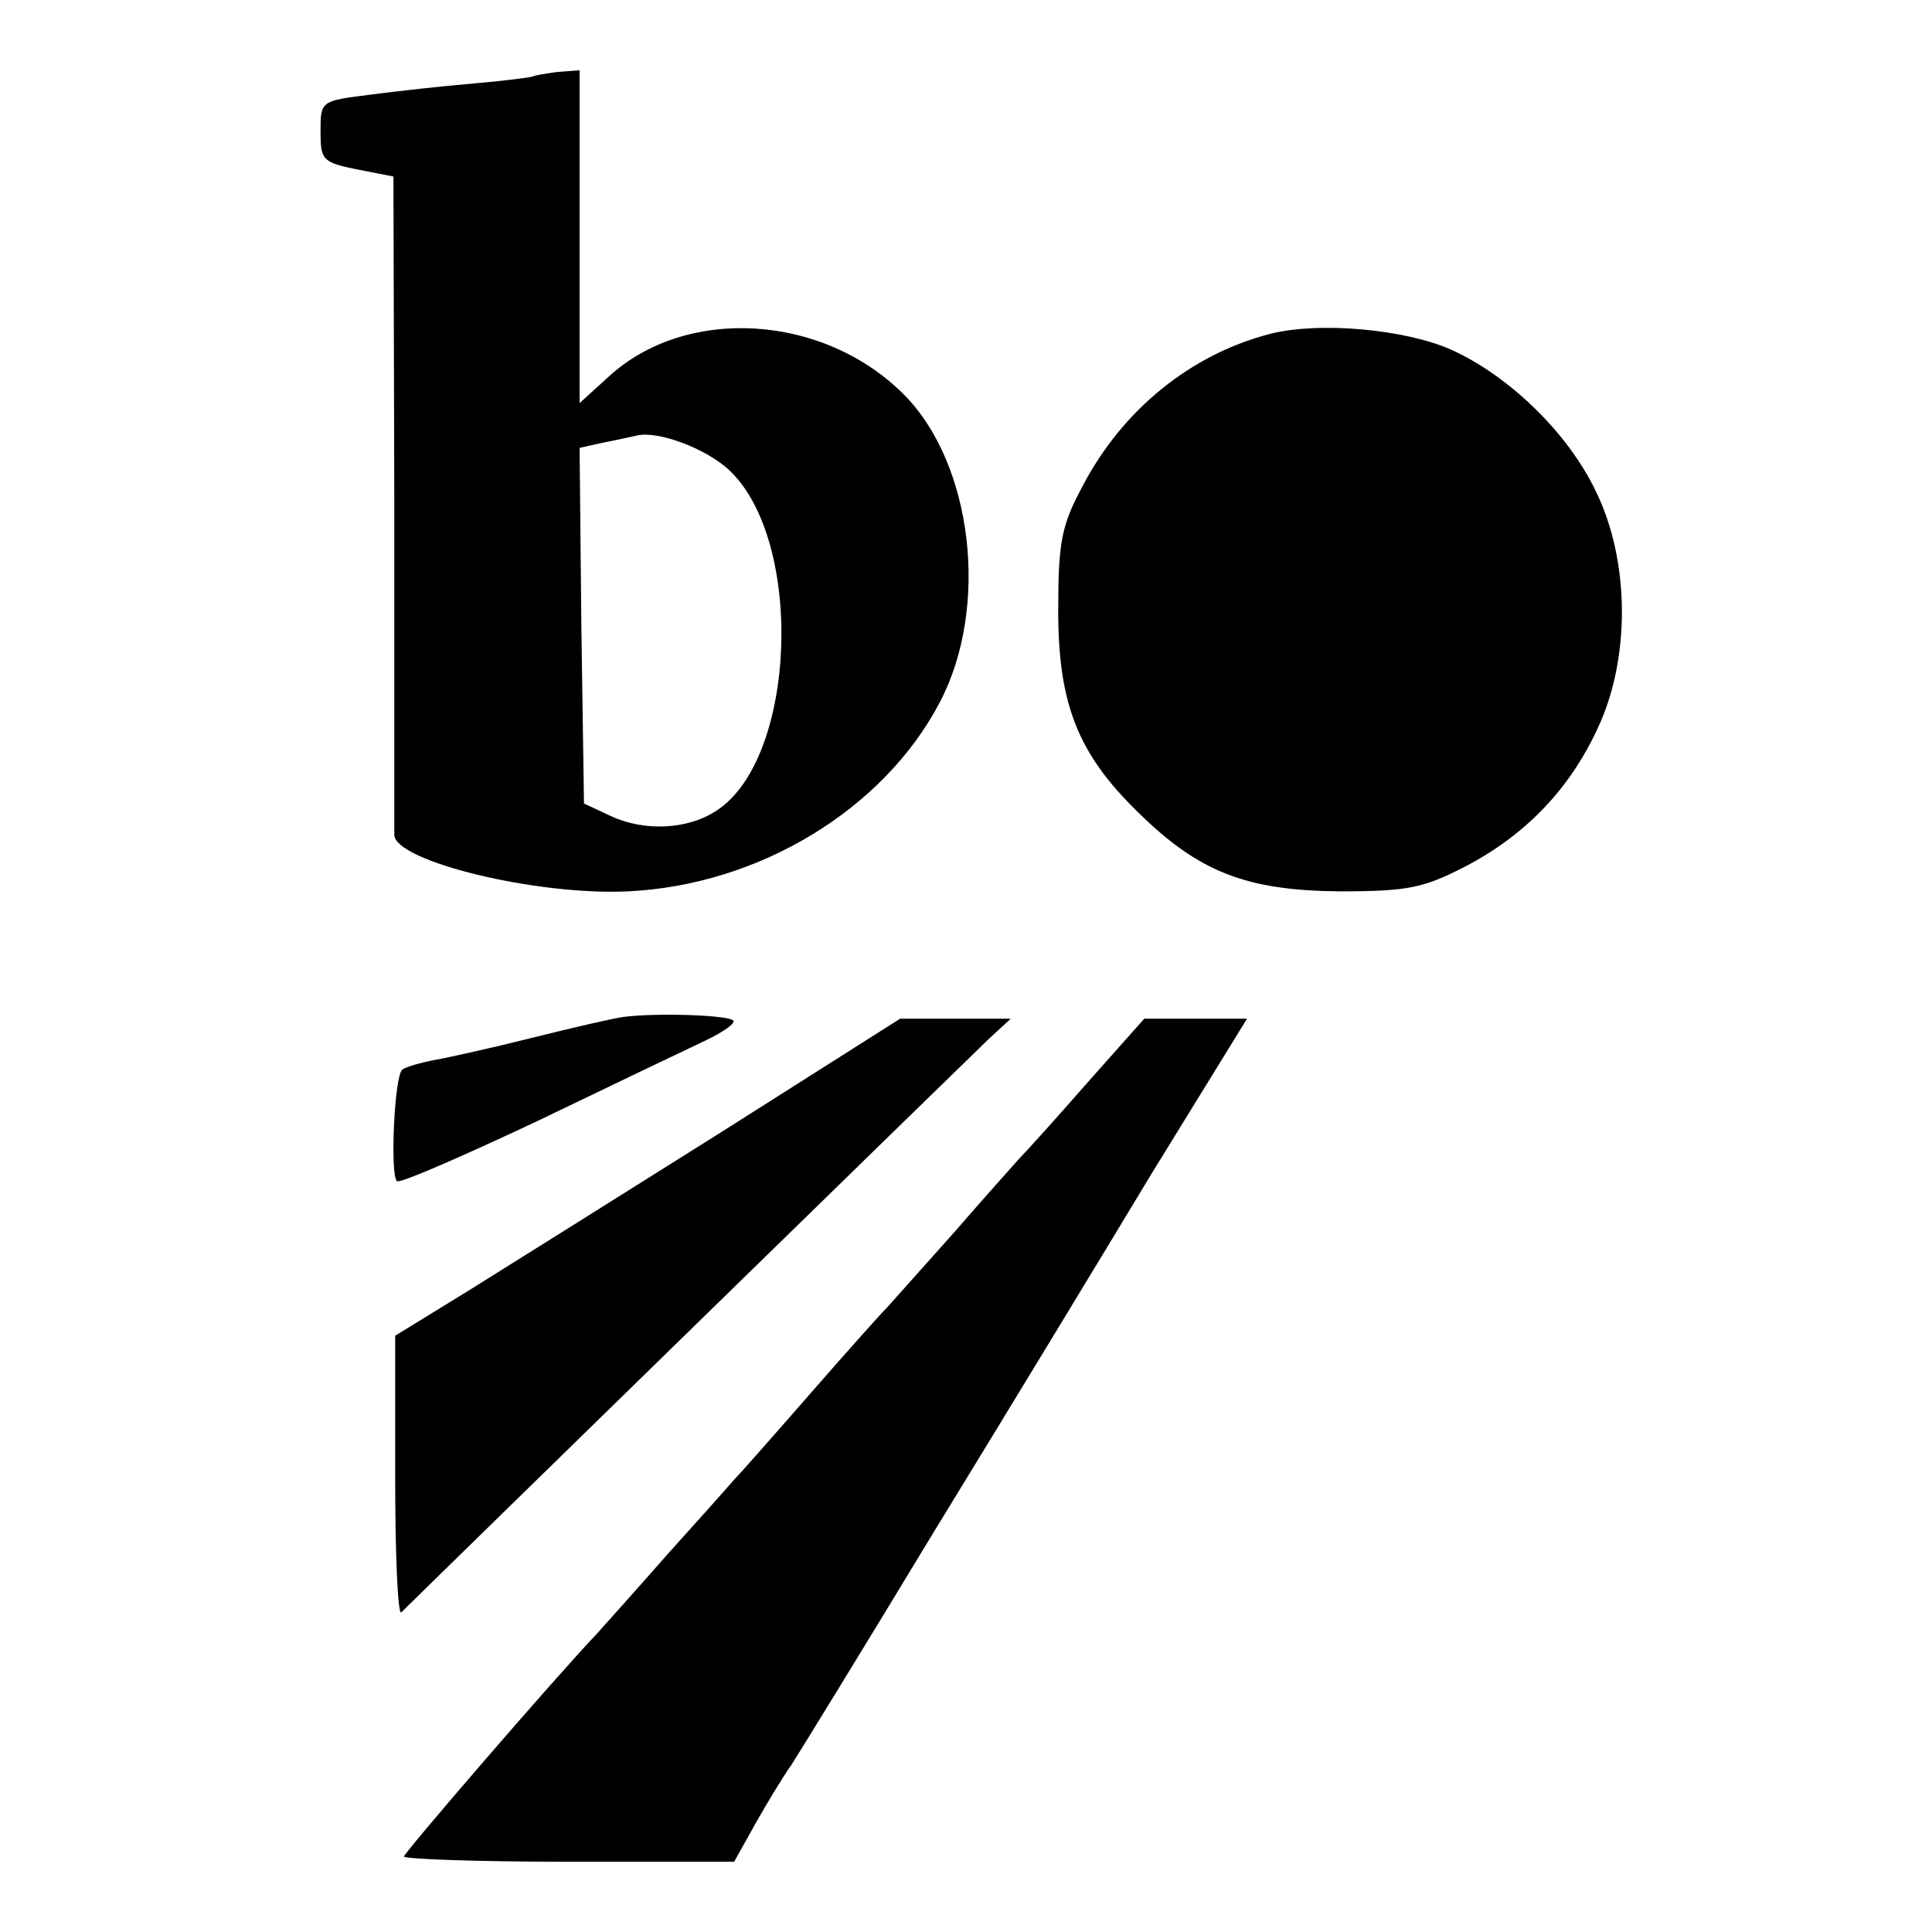
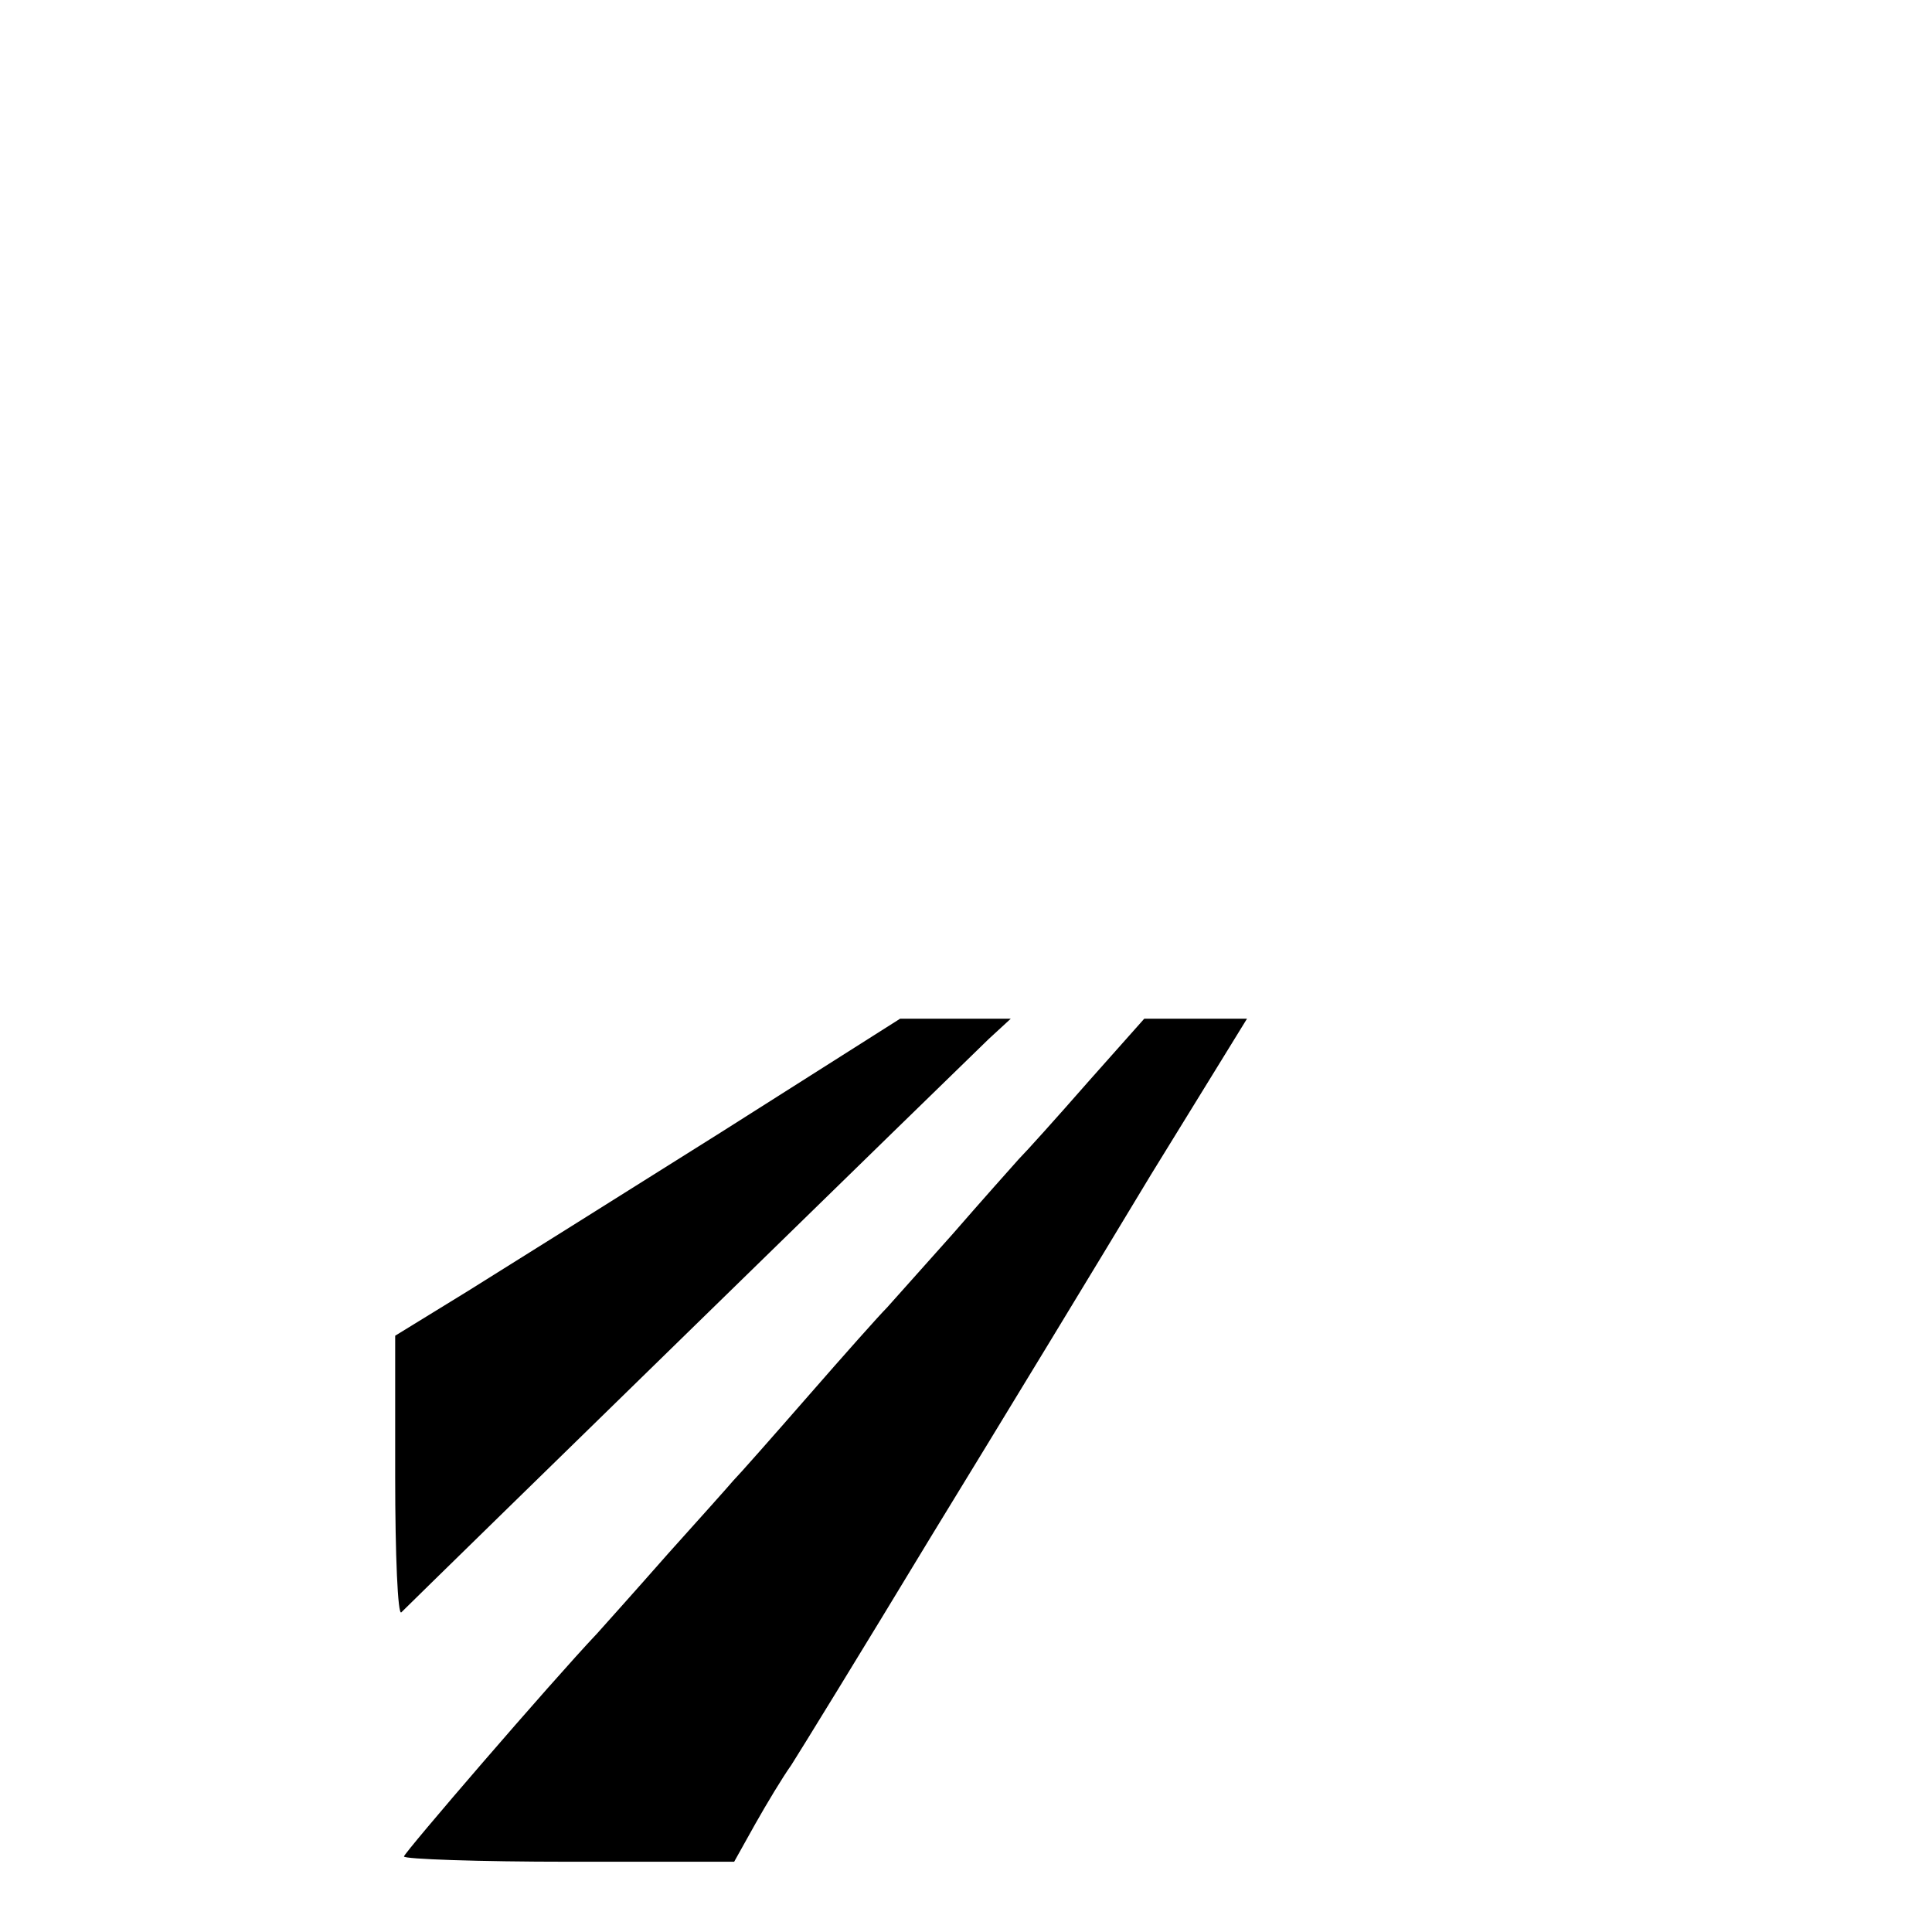
<svg xmlns="http://www.w3.org/2000/svg" version="1.0" width="220pt" height="220pt" viewBox="0 0 220 220" preserveAspectRatio="xMidYMid meet">
  <g transform="translate(0,220) scale(0.1,-0.1)" fill="#000000" stroke="none">
-     <path d="M607 2113 c-2 -1 -32 -5 -67 -8 -36 -3 -90 -9 -120 -13 -55 -7 -55 -7 -55 -42 0 -32 2 -35 42 -43 l41 -8 1 -367 c0 -202 0 -374 0 -383 2 -30 162 -69 266 -64 149 7 291 93 355 215 57 108 38 272 -41 351 -92 92 -248 101 -336 20 l-33 -30 0 189 0 190 -26 -2 c-14 -2 -26 -4 -27 -5z m224 -449 c85 -81 76 -328 -15 -387 -33 -22 -83 -24 -121 -6 l-30 14 -3 202 -2 203 27 6 c16 3 33 7 38 8 24 6 80 -15 106 -40z" />
-     <path d="M1447 1820 c-90 -23 -169 -86 -215 -175 -23 -43 -27 -62 -27 -140 0 -106 22 -163 91 -230 69 -68 123 -89 229 -90 79 0 96 4 143 28 69 36 119 88 151 157 38 80 37 192 -2 271 -32 67 -100 132 -165 161 -52 23 -149 32 -205 18z" />
-     <path d="M710 1042 c-14 -2 -61 -13 -105 -24 -44 -11 -93 -22 -110 -25 -16 -3 -33 -8 -37 -11 -9 -8 -14 -120 -6 -127 3 -3 74 28 159 68 85 41 171 82 192 92 21 10 35 20 32 23 -6 6 -86 9 -125 4z" />
    <path d="M820 910 c-113 -71 -242 -152 -287 -180 l-83 -51 0 -161 c0 -89 3 -158 7 -154 25 25 648 633 669 653 l25 23 -63 0 -63 0 -205 -130z" />
    <path d="M1239 968 c-35 -40 -71 -80 -79 -88 -8 -9 -42 -47 -75 -85 -33 -37 -67 -75 -75 -84 -9 -9 -49 -54 -90 -101 -41 -47 -79 -90 -85 -96 -5 -6 -39 -44 -75 -84 -36 -41 -72 -81 -80 -90 -53 -56 -220 -250 -220 -254 0 -3 85 -6 188 -6 l188 0 24 43 c13 23 31 53 41 67 9 14 81 131 159 260 79 129 192 315 251 413 l109 177 -59 0 -58 0 -64 -72z" />
  </g>
</svg>